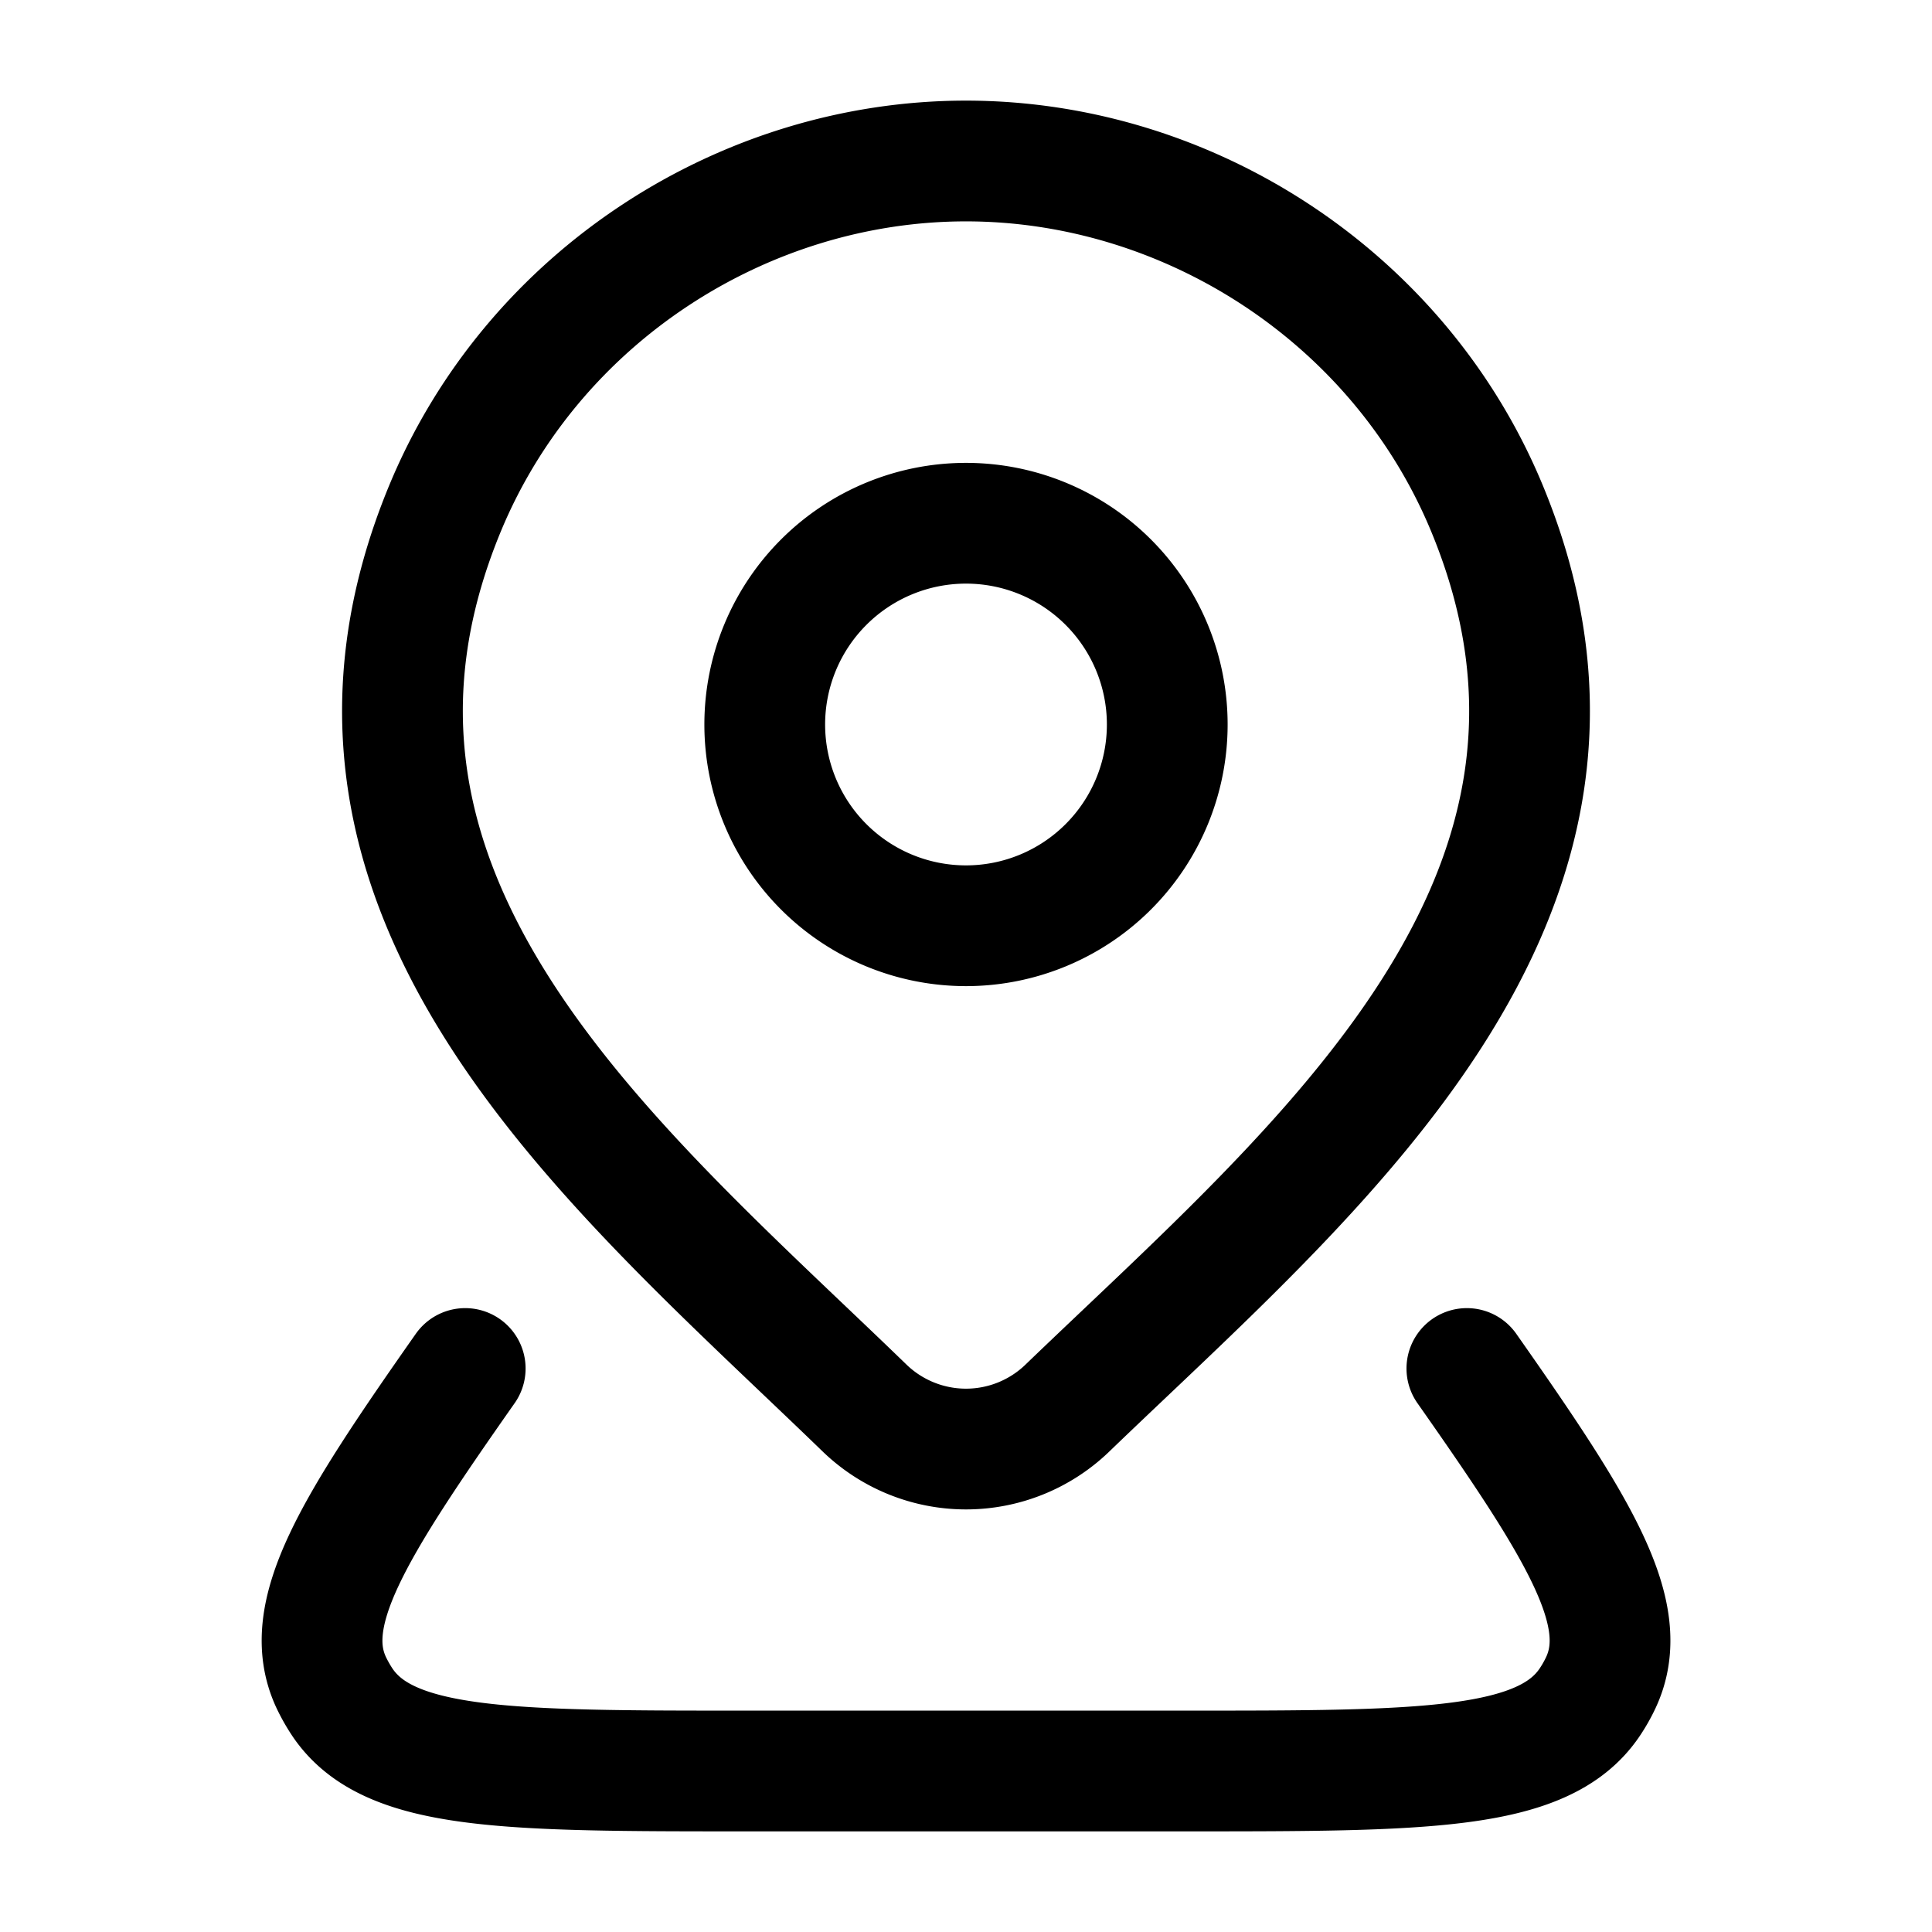
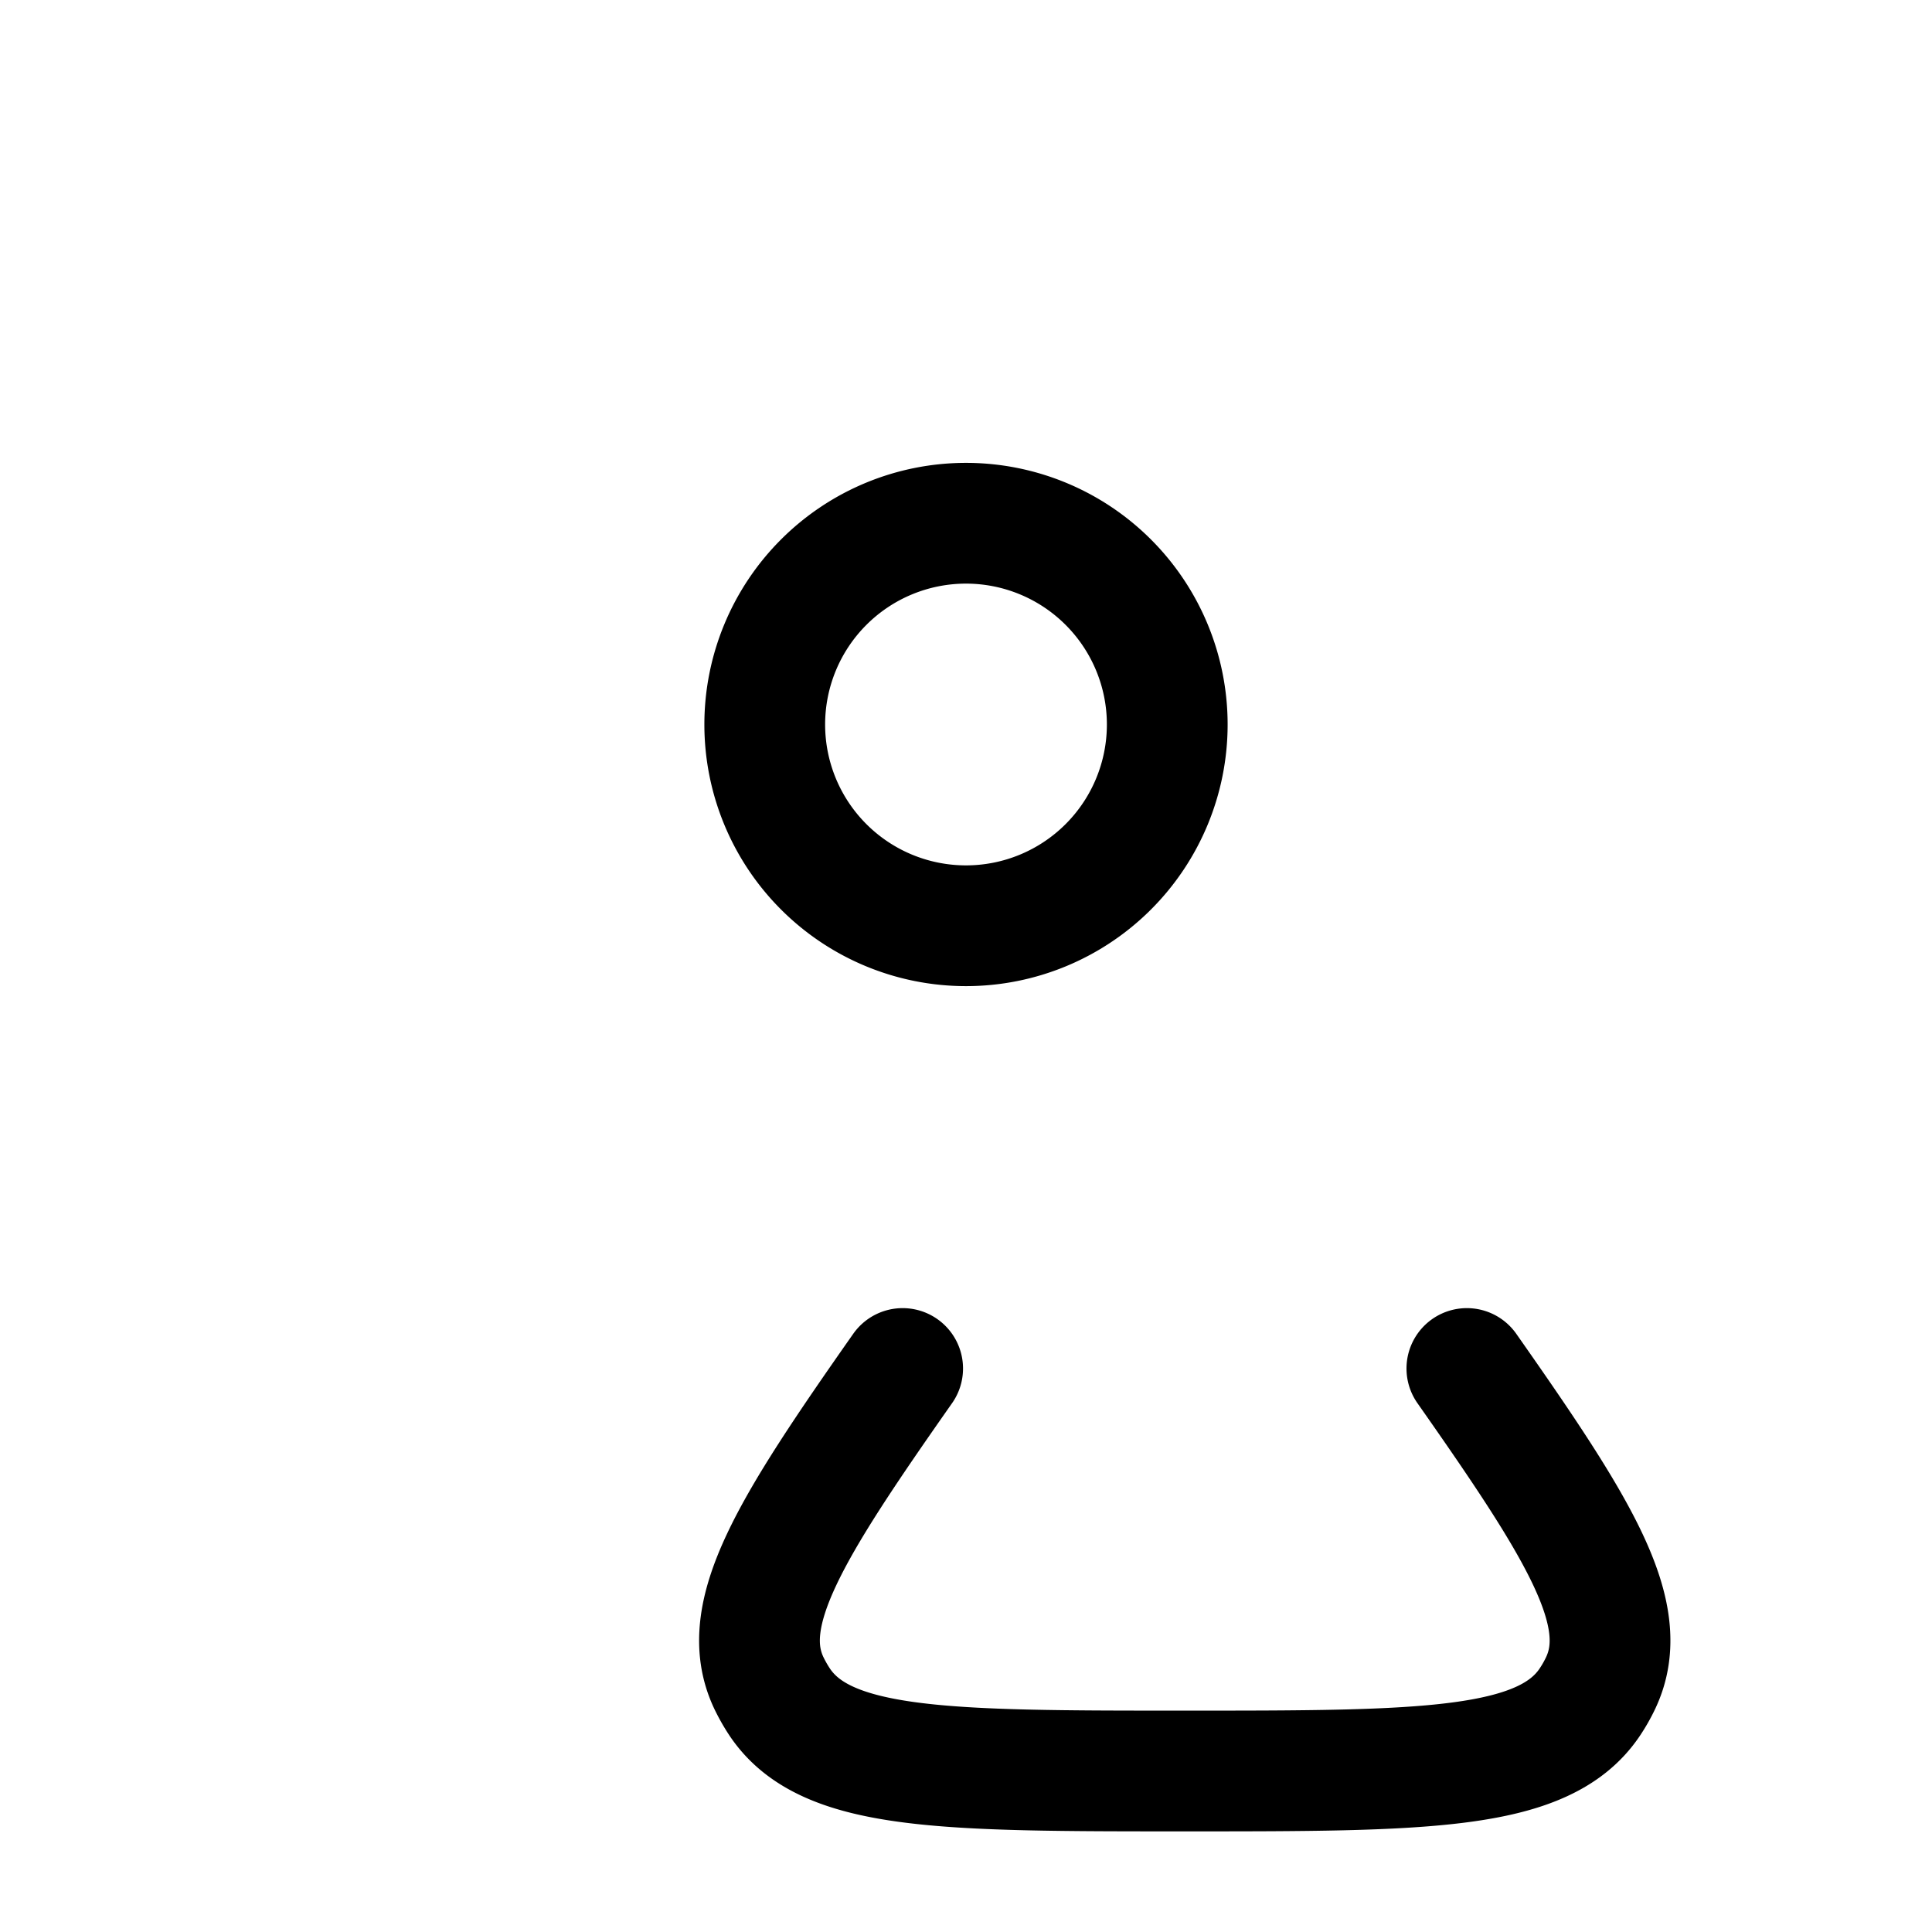
<svg xmlns="http://www.w3.org/2000/svg" width="512" height="512" viewBox="0 0 24 24" fill="#000000">
  <g fill="none" stroke="#000000" stroke-linecap="round" stroke-linejoin="round" stroke-width="1.5" color="currentColor">
-     <path d="M14.5 9a2.5 2.5 0 1 1-5 0a2.5 2.5 0 0 1 5 0m3.722 8c1.395 1.988 2.062 3.047 1.665 3.9q-.06.128-.14.247c-.575.853-2.06.853-5.03.853H9.283c-2.97 0-4.454 0-5.029-.853a2 2 0 0 1-.14-.247c-.397-.852.27-1.912 1.665-3.9" />
-     <path d="M13.257 17.494a1.813 1.813 0 0 1-2.514 0c-3.089-2.993-7.228-6.336-5.21-11.19C6.626 3.679 9.246 2 12 2s5.375 1.68 6.467 4.304c2.016 4.847-2.113 8.207-5.21 11.19" />
+     <path d="M14.5 9a2.5 2.5 0 1 1-5 0a2.5 2.5 0 0 1 5 0m3.722 8c1.395 1.988 2.062 3.047 1.665 3.9q-.06.128-.14.247c-.575.853-2.06.853-5.03.853c-2.97 0-4.454 0-5.029-.853a2 2 0 0 1-.14-.247c-.397-.852.27-1.912 1.665-3.9" />
  </g>
</svg>